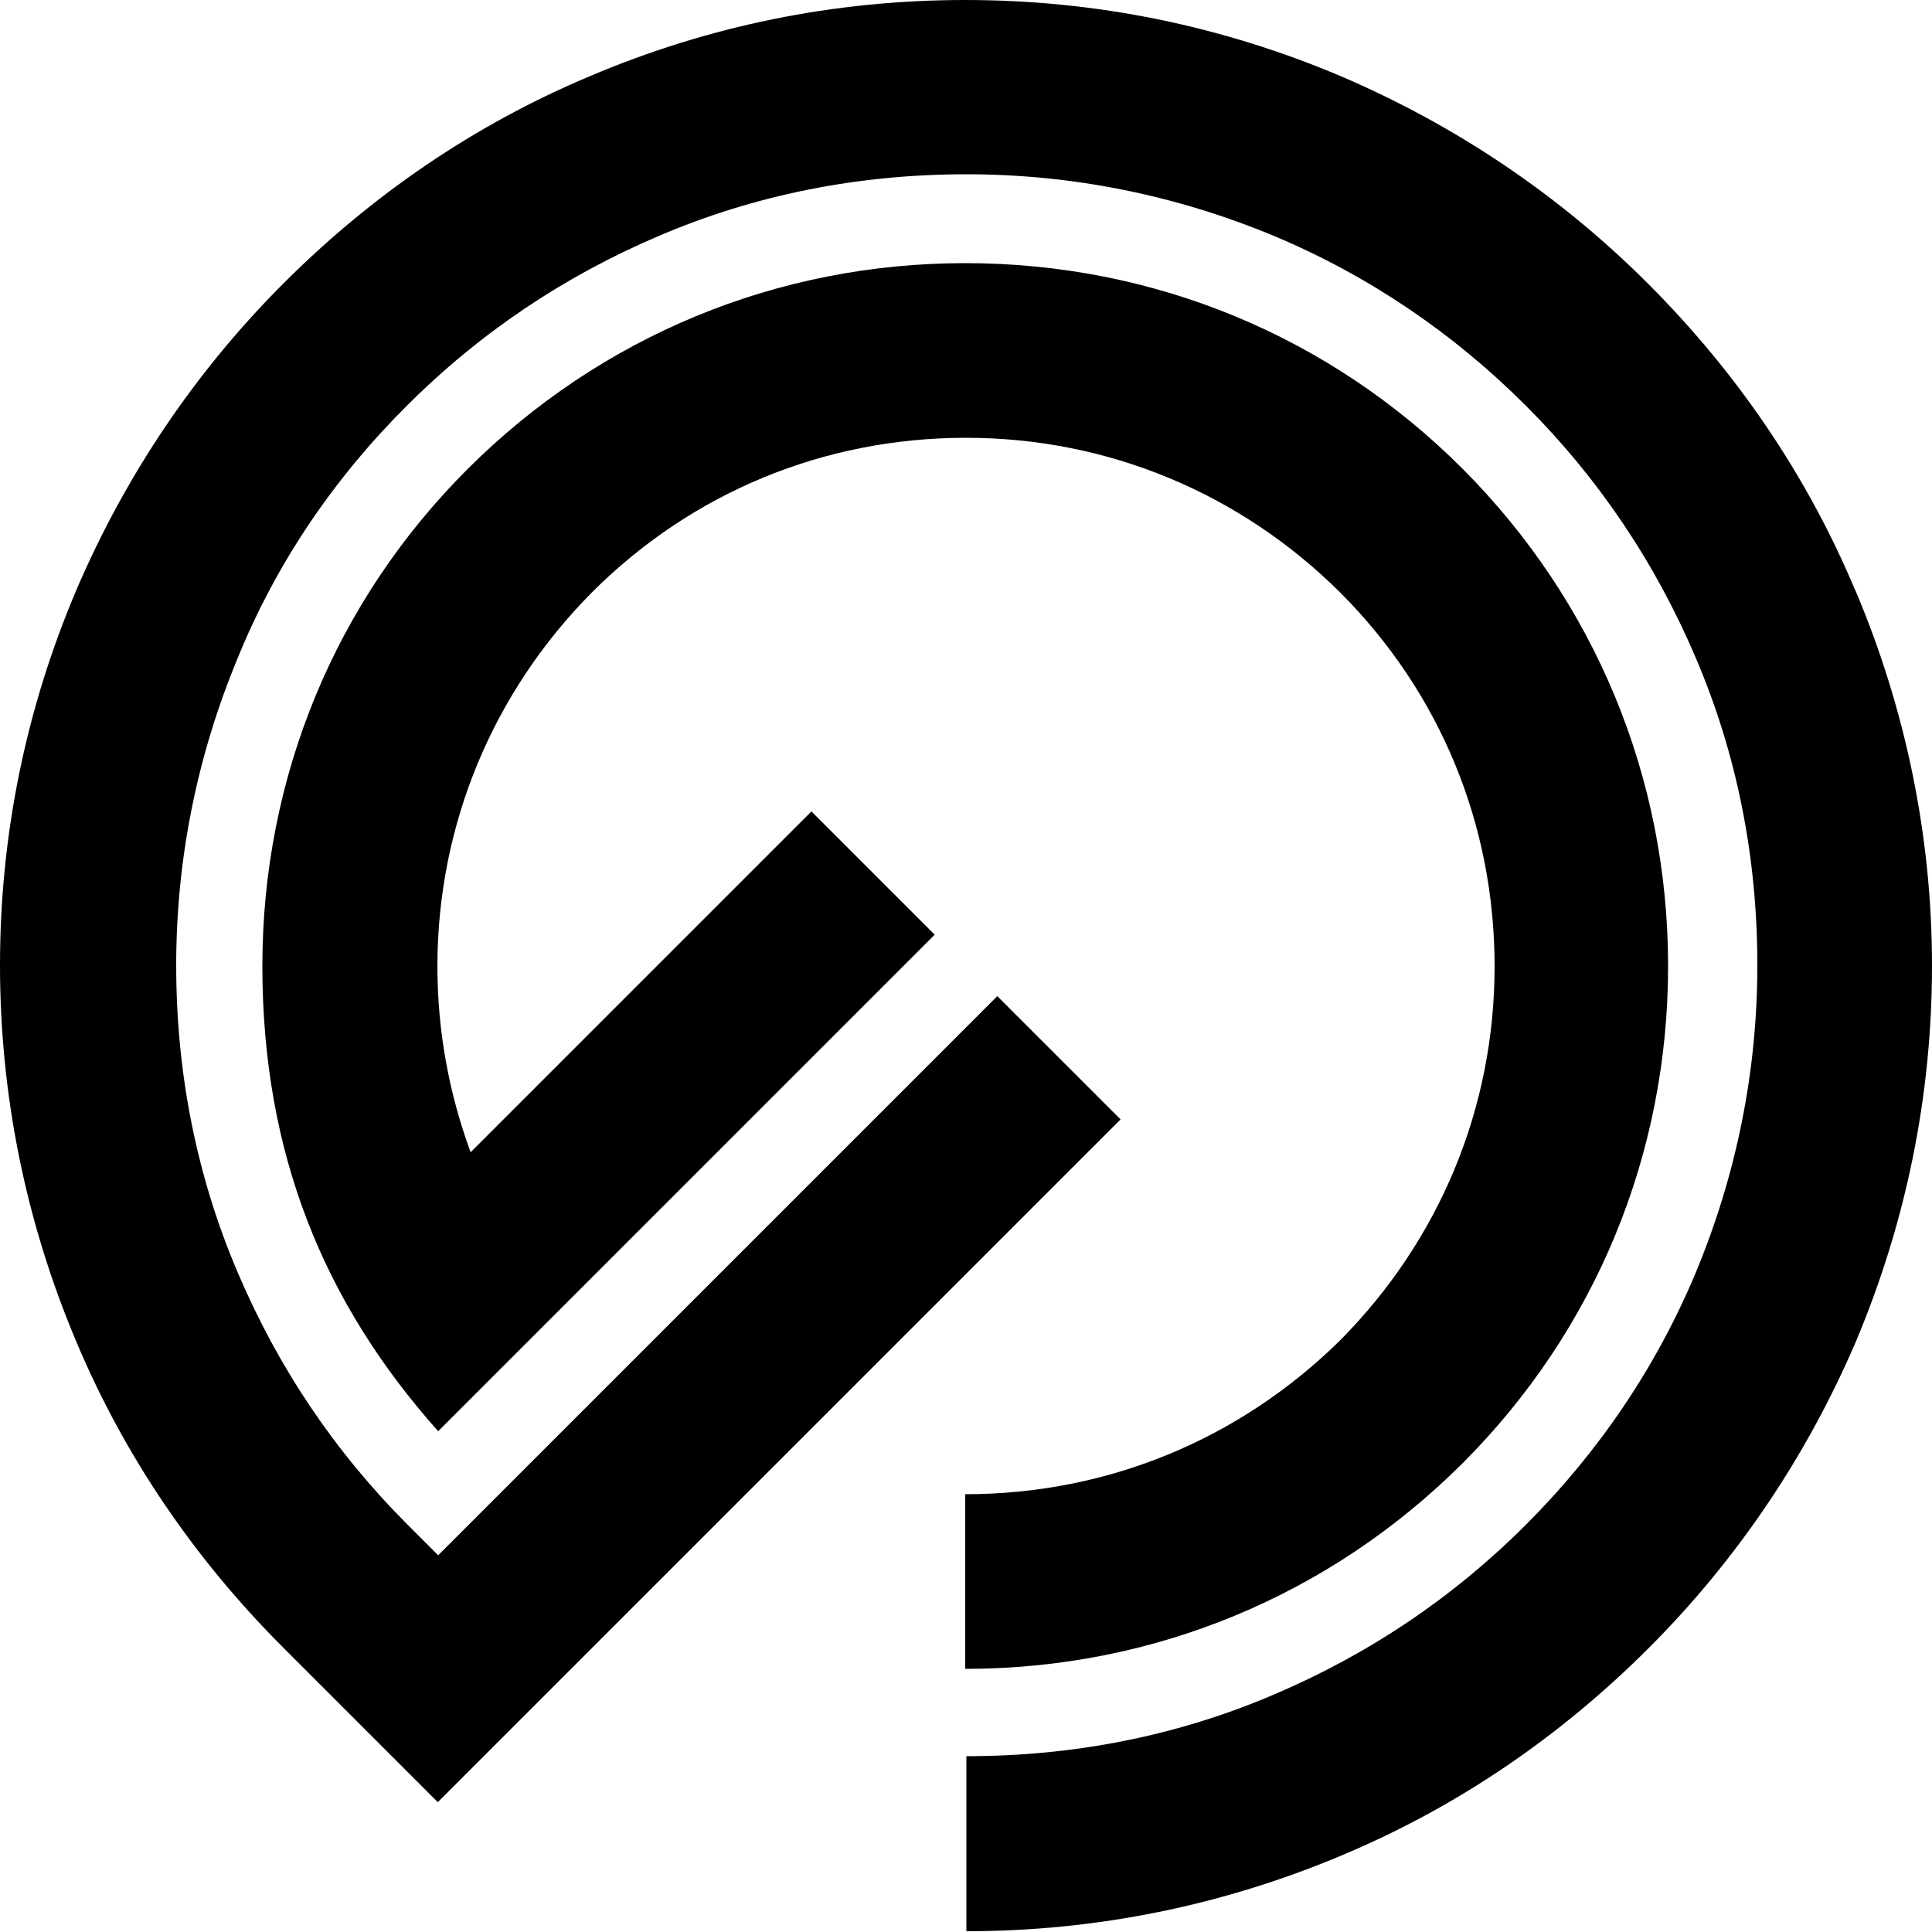
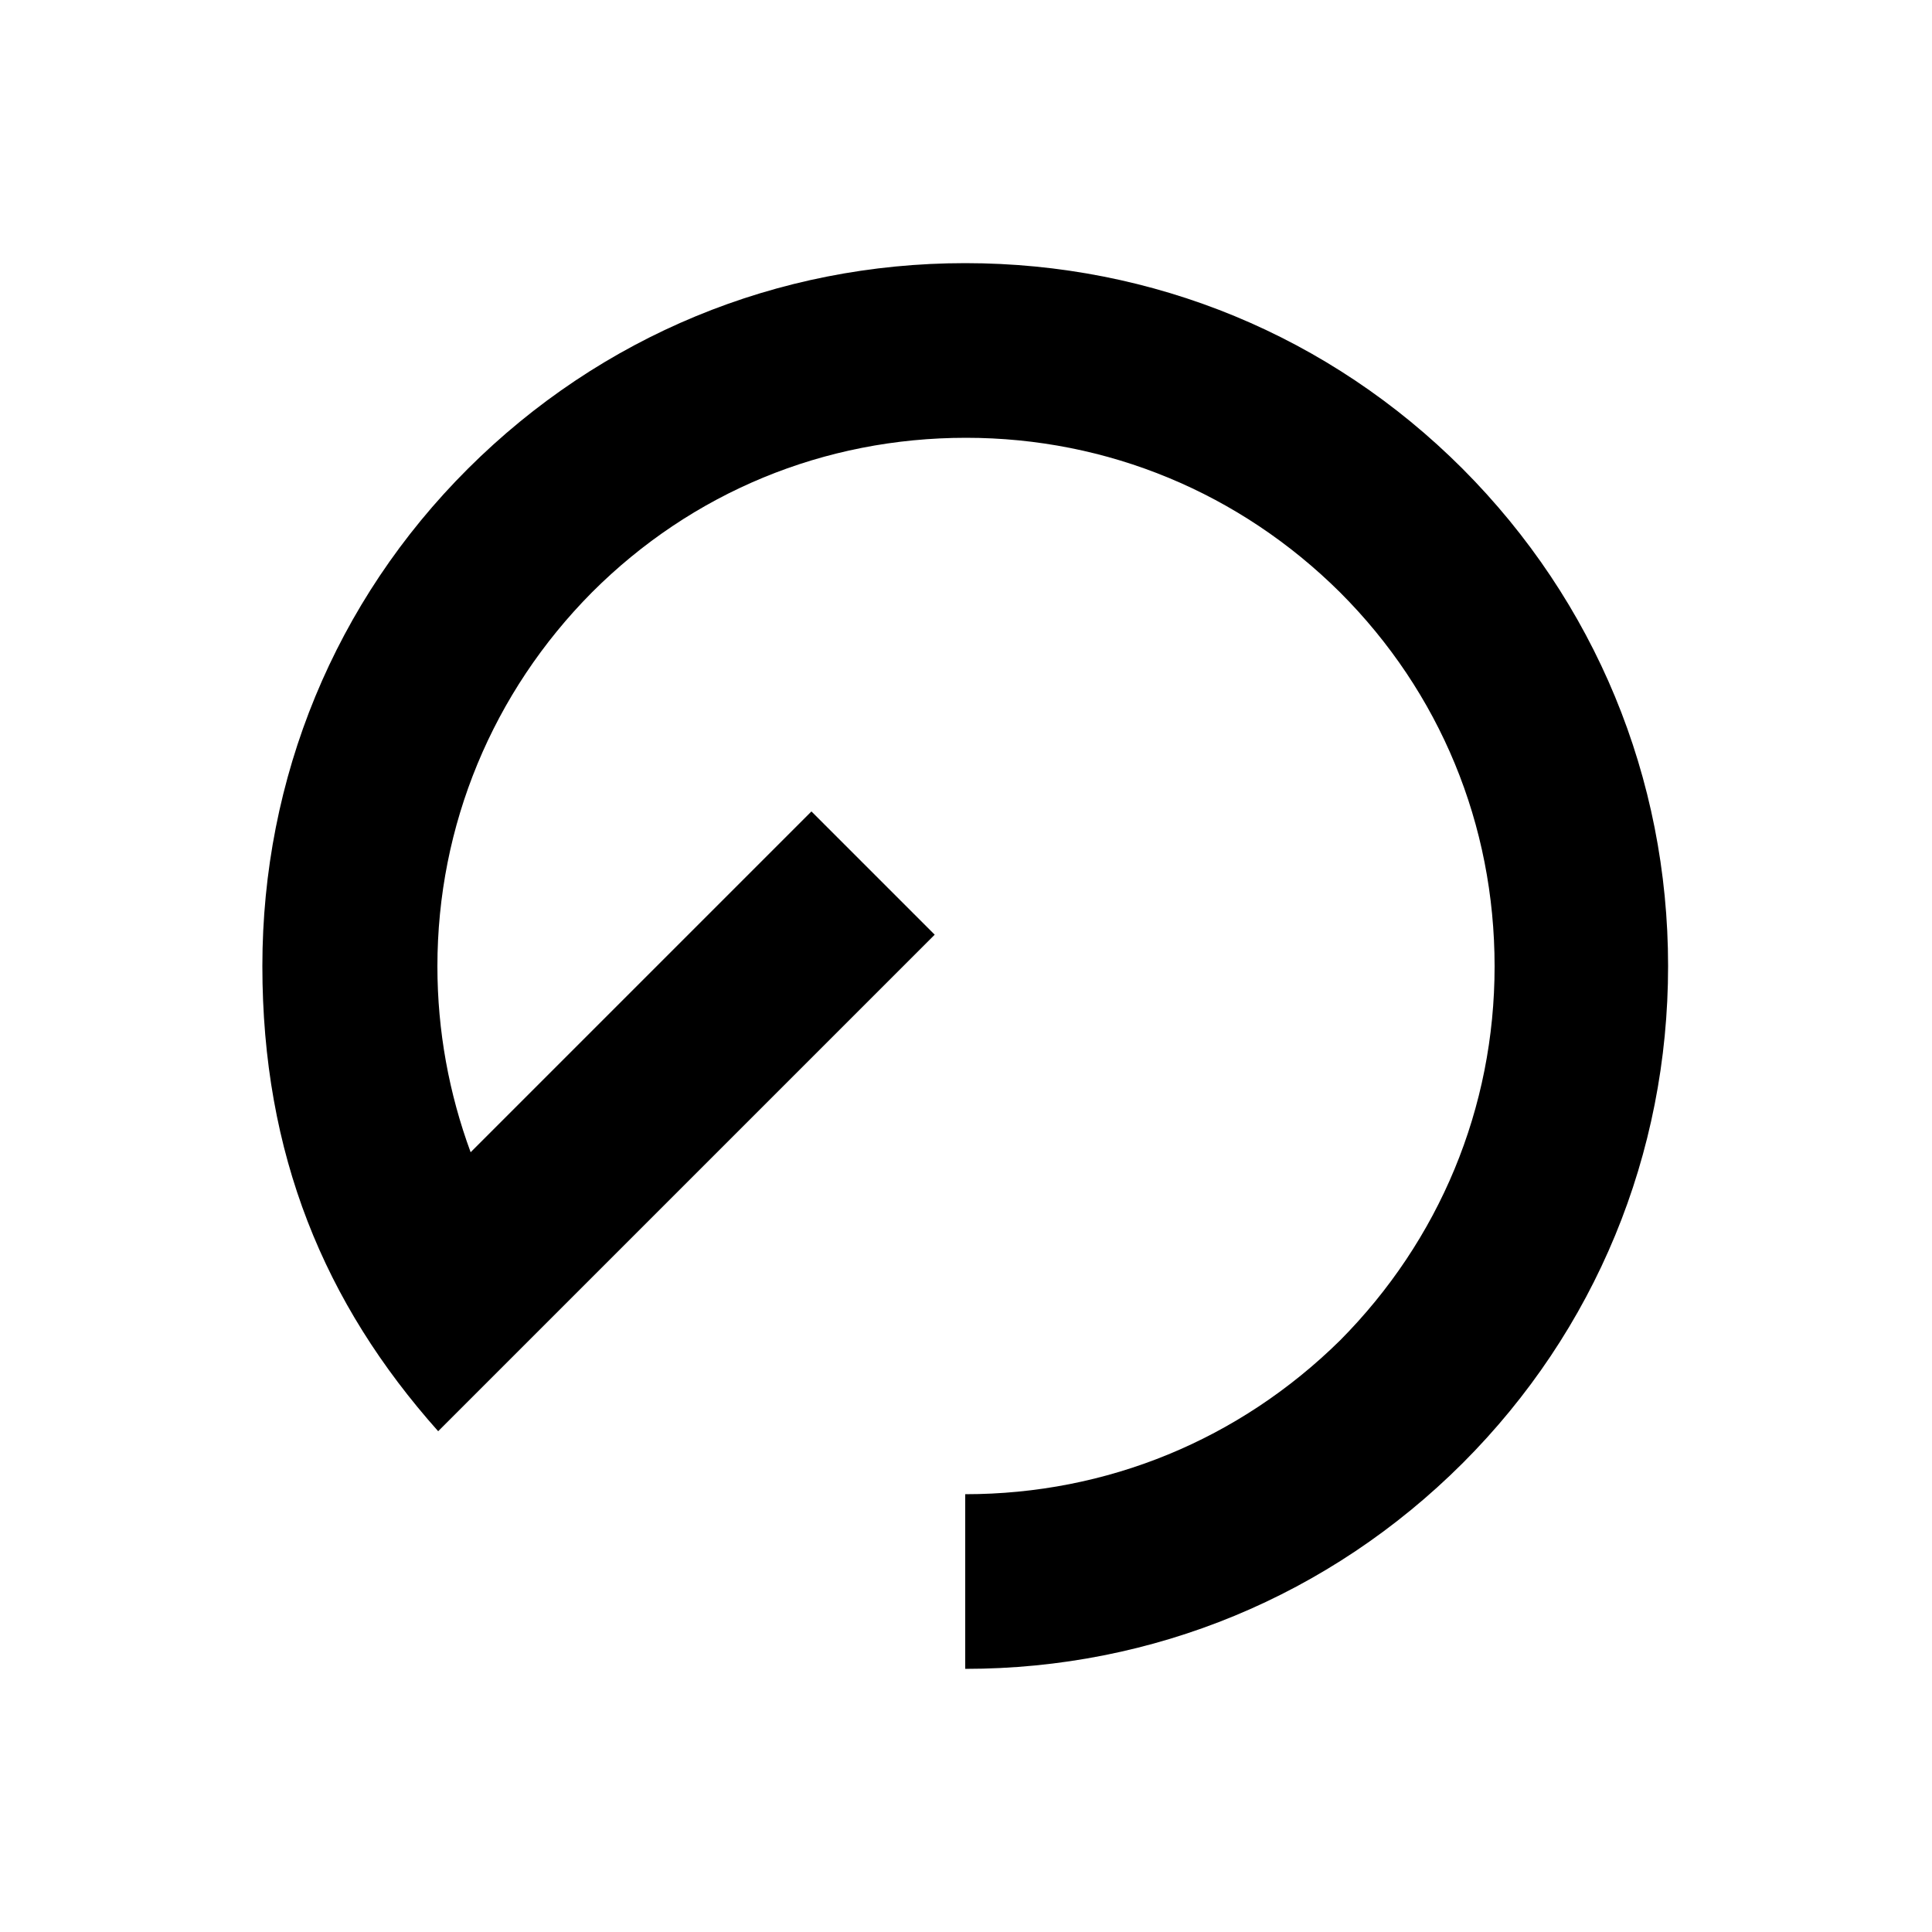
<svg xmlns="http://www.w3.org/2000/svg" id="gagr-logo" class="gagr-logo" data-name="Layer" version="1.1" viewBox="0 0 500 500">
  <path d="M249.8,386.6v45.3c48.7,0,94.3-18.9,128.7-53.2,34.4-34.4,53.2-80,53.2-128.7s-18.9-94.3-53.2-128.7c-34.4-34.4-80-53.2-128.7-53.2s-94.3,18.9-128.7,53.2-53.2,80-53.2,128.7,16,87.3,45.5,120.4l128.5-128.5-31.9-31.9-88.2,88.2c-5.6-15.2-8.6-31.4-8.6-48.1,0-36.5,14.3-70.9,40-96.8,25.9-25.9,60.1-40,96.8-40s70.9,14.3,96.8,40c25.9,25.9,40,60.1,40,96.8s-14.3,70.9-40,96.8c-26.1,25.7-60.3,39.8-97,39.8h0Z" />
-   <path d="M480.1,152.7c-12.5-29.8-30.7-56.4-53.6-79.3s-49.7-40.9-79.3-53.6C316.3,6.7,283.7,0,249.8,0s-66.5,6.7-97.1,19.7c-29.8,12.5-56.4,30.7-79.3,53.6-22.9,22.9-40.9,49.7-53.6,79.3C6.7,183.4,0,216.1,0,249.8s6.7,66.5,19.7,97.3c12.5,29.8,30.7,56.4,53.6,79.3l40,40,176.7-176.7-31.9-31.9-144.7,144.7-7.9-7.9c-18.9-18.9-33.5-40.7-43.9-65.1-10.8-25.2-16-52-16-79.7s5.5-54.5,16-79.7c10-24.5,24.9-46.4,43.7-65.1,18.9-18.9,40.7-33.5,65.1-43.9,25.2-10.8,52-16,79.7-16s54.5,5.5,79.7,16c24.3,10.2,46.2,25,65.1,43.9,18.9,18.9,33.5,40.7,43.9,65.1,10.8,25.2,16,52,16,79.7s-5.5,54.5-16,79.7c-10.2,24.3-25,46.2-43.9,65.1-18.9,18.9-40.7,33.5-65.1,43.9-25.2,10.8-52,16-79.7,16v45.3c33.7,0,66.5-6.7,97.3-19.7,29.8-12.5,56.4-30.7,79.3-53.6,22.9-22.9,40.9-49.7,53.6-79.3,13-30.9,19.7-63.6,19.7-97.3s-6.9-66.6-19.9-97.3h0Z" />
</svg>